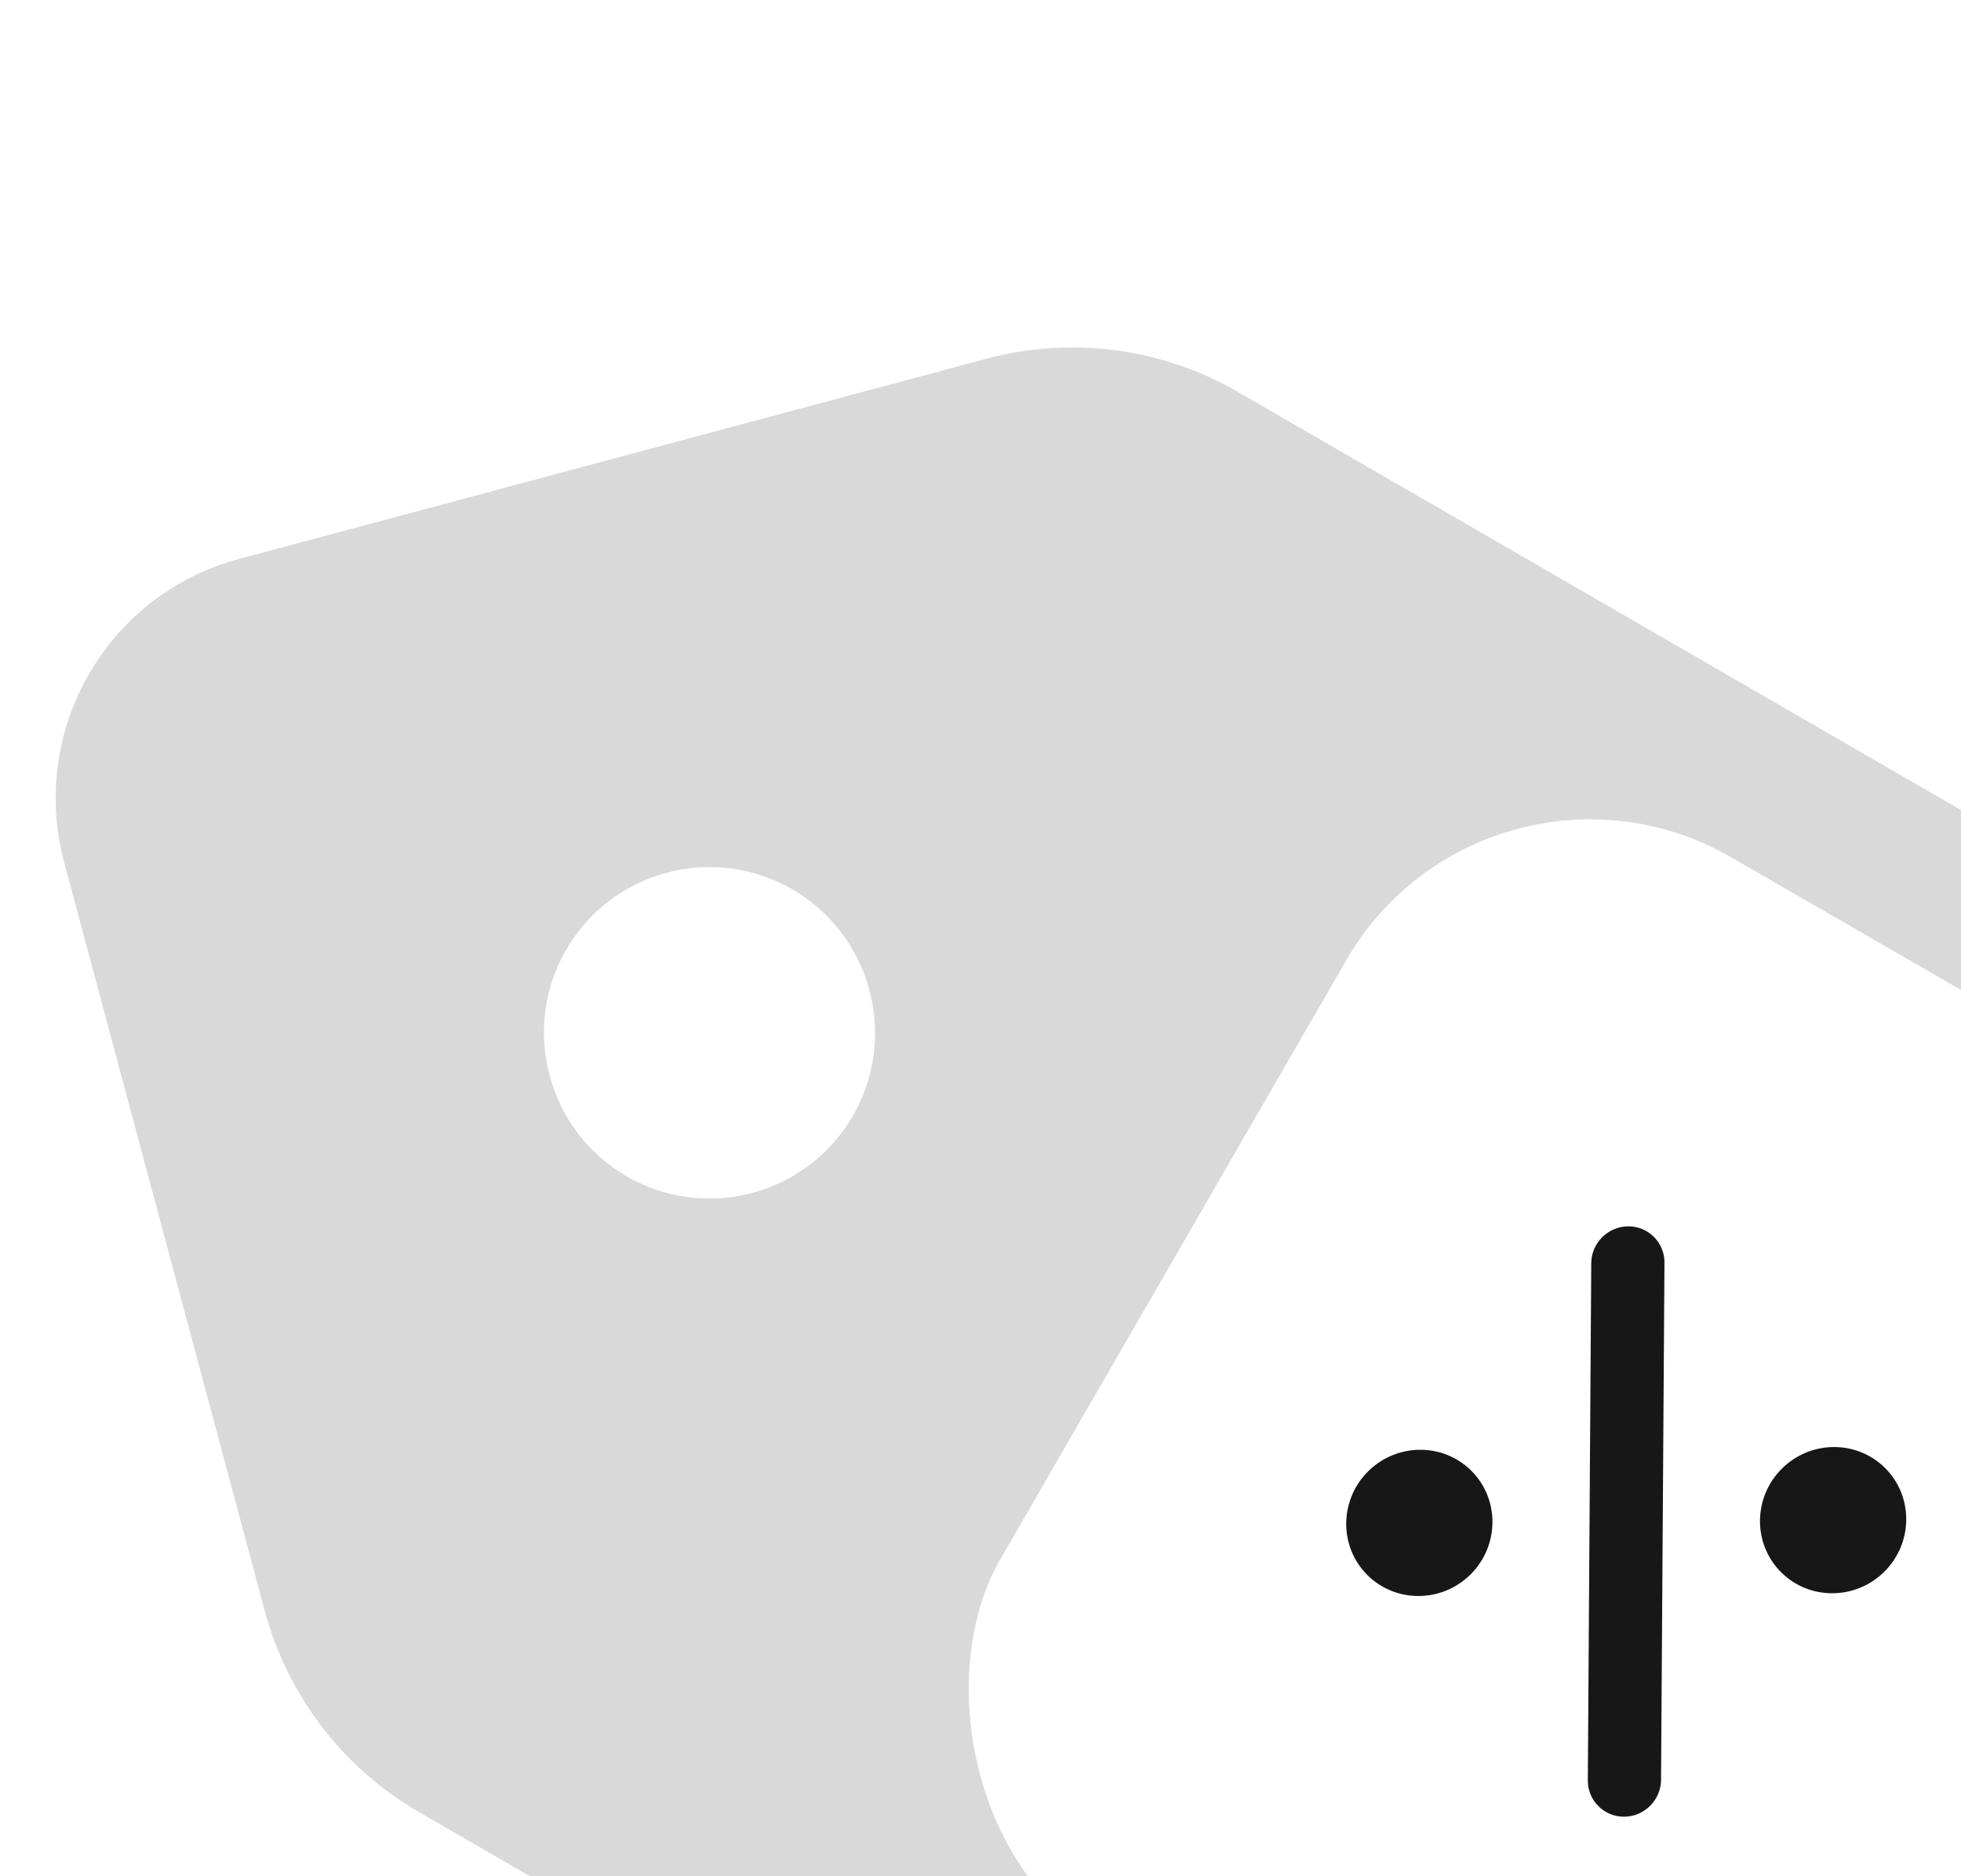
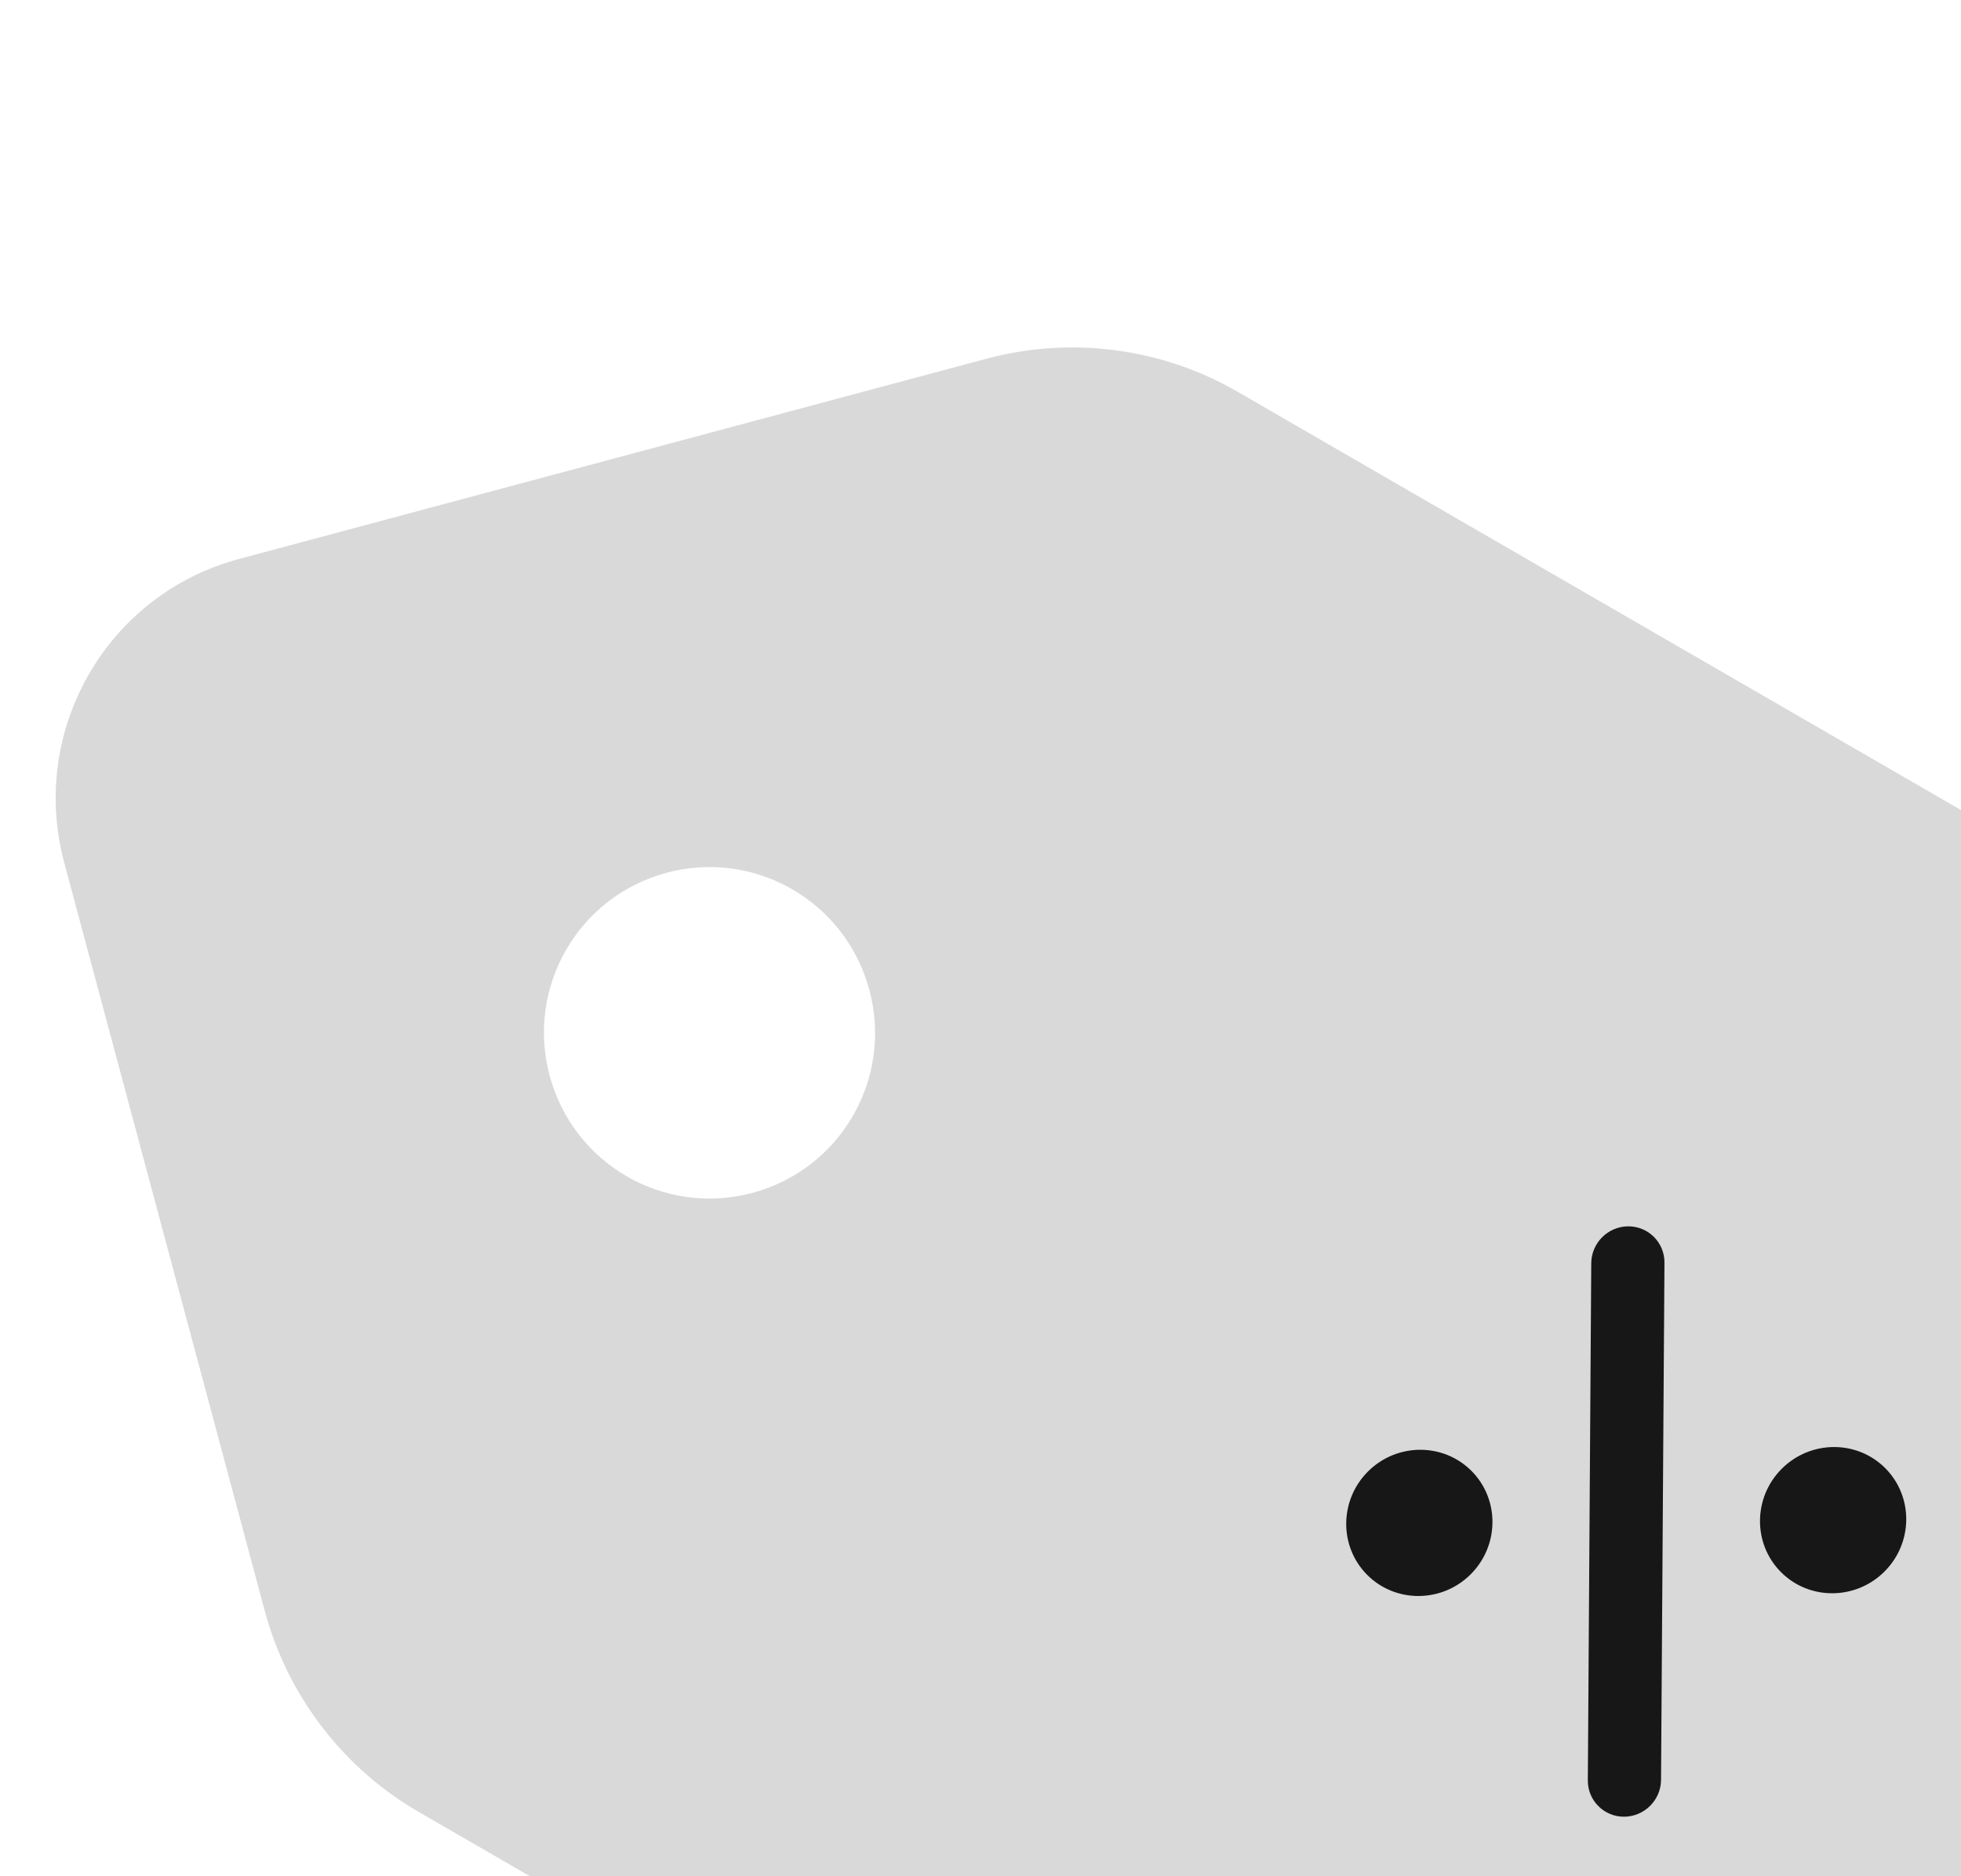
<svg xmlns="http://www.w3.org/2000/svg" width="209" height="200" viewBox="0 0 209 200" fill="none">
  <g filter="url(#filter0_d_27_70)">
    <path d="M6.843 87.947L28.202 167.658C30.631 176.722 36.526 184.457 44.63 189.144L163.481 257.875C180.363 267.638 201.926 261.86 211.665 244.964L263.671 154.739C273.41 137.843 267.624 116.249 250.742 106.486L131.891 37.754C123.787 33.068 114.152 31.821 105.1 34.246L25.556 55.56C11.433 59.287 3.057 73.818 6.843 87.947ZM80.19 123.155C70.766 125.68 61.109 120.095 58.581 110.658C56.052 101.221 61.623 91.556 71.046 89.031C80.47 86.506 90.127 92.09 92.656 101.528C95.184 110.965 89.614 120.63 80.19 123.155Z" fill="#D9D9D9" />
  </g>
-   <rect x="158.487" y="76.36" width="128.865" height="133.822" rx="30" transform="rotate(30 158.487 76.36)" fill="white" />
  <g clip-path="url(#clip0_27_70)">
    <path d="M177.396 134.597C177.411 132.444 175.674 130.707 173.52 130.721C171.367 130.736 169.607 132.496 169.593 134.649L169.228 189.775C169.213 191.928 170.95 193.665 173.104 193.651C175.257 193.636 177.017 191.876 177.031 189.723L177.396 134.597ZM156.82 156.783C153.799 153.762 148.855 153.795 145.794 156.856C142.734 159.916 142.701 164.861 145.721 167.881C148.742 170.901 153.686 170.869 156.747 167.808C159.807 164.747 159.84 159.803 156.82 156.783ZM200.92 156.491C197.9 153.47 192.956 153.503 189.895 156.564C186.834 159.624 186.801 164.568 189.822 167.589C192.842 170.609 197.786 170.577 200.847 167.516C203.908 164.455 203.94 159.511 200.92 156.491Z" fill="#171718" />
  </g>
  <defs>
    <filter id="filter0_d_27_70" x="1.934" y="33.036" width="270.466" height="237.586" filterUnits="userSpaceOnUse" color-interpolation-filters="sRGB">
      <feFlood flood-opacity="0" result="BackgroundImageFix" />
      <feColorMatrix in="SourceAlpha" type="matrix" values="0 0 0 0 0 0 0 0 0 0 0 0 0 0 0 0 0 0 127 0" result="hardAlpha" />
      <feOffset dy="4" />
      <feGaussianBlur stdDeviation="2" />
      <feComposite in2="hardAlpha" operator="out" />
      <feColorMatrix type="matrix" values="0 0 0 0 0 0 0 0 0 0 0 0 0 0 0 0 0 0 0.25 0" />
      <feBlend mode="normal" in2="BackgroundImageFix" result="effect1_dropShadow_27_70" />
      <feBlend mode="normal" in="SourceGraphic" in2="effect1_dropShadow_27_70" result="shape" />
    </filter>
    <clipPath id="clip0_27_70">
      <rect width="47.085" height="61.954" fill="white" transform="translate(134.769 156.929) rotate(-45)" />
    </clipPath>
  </defs>
</svg>